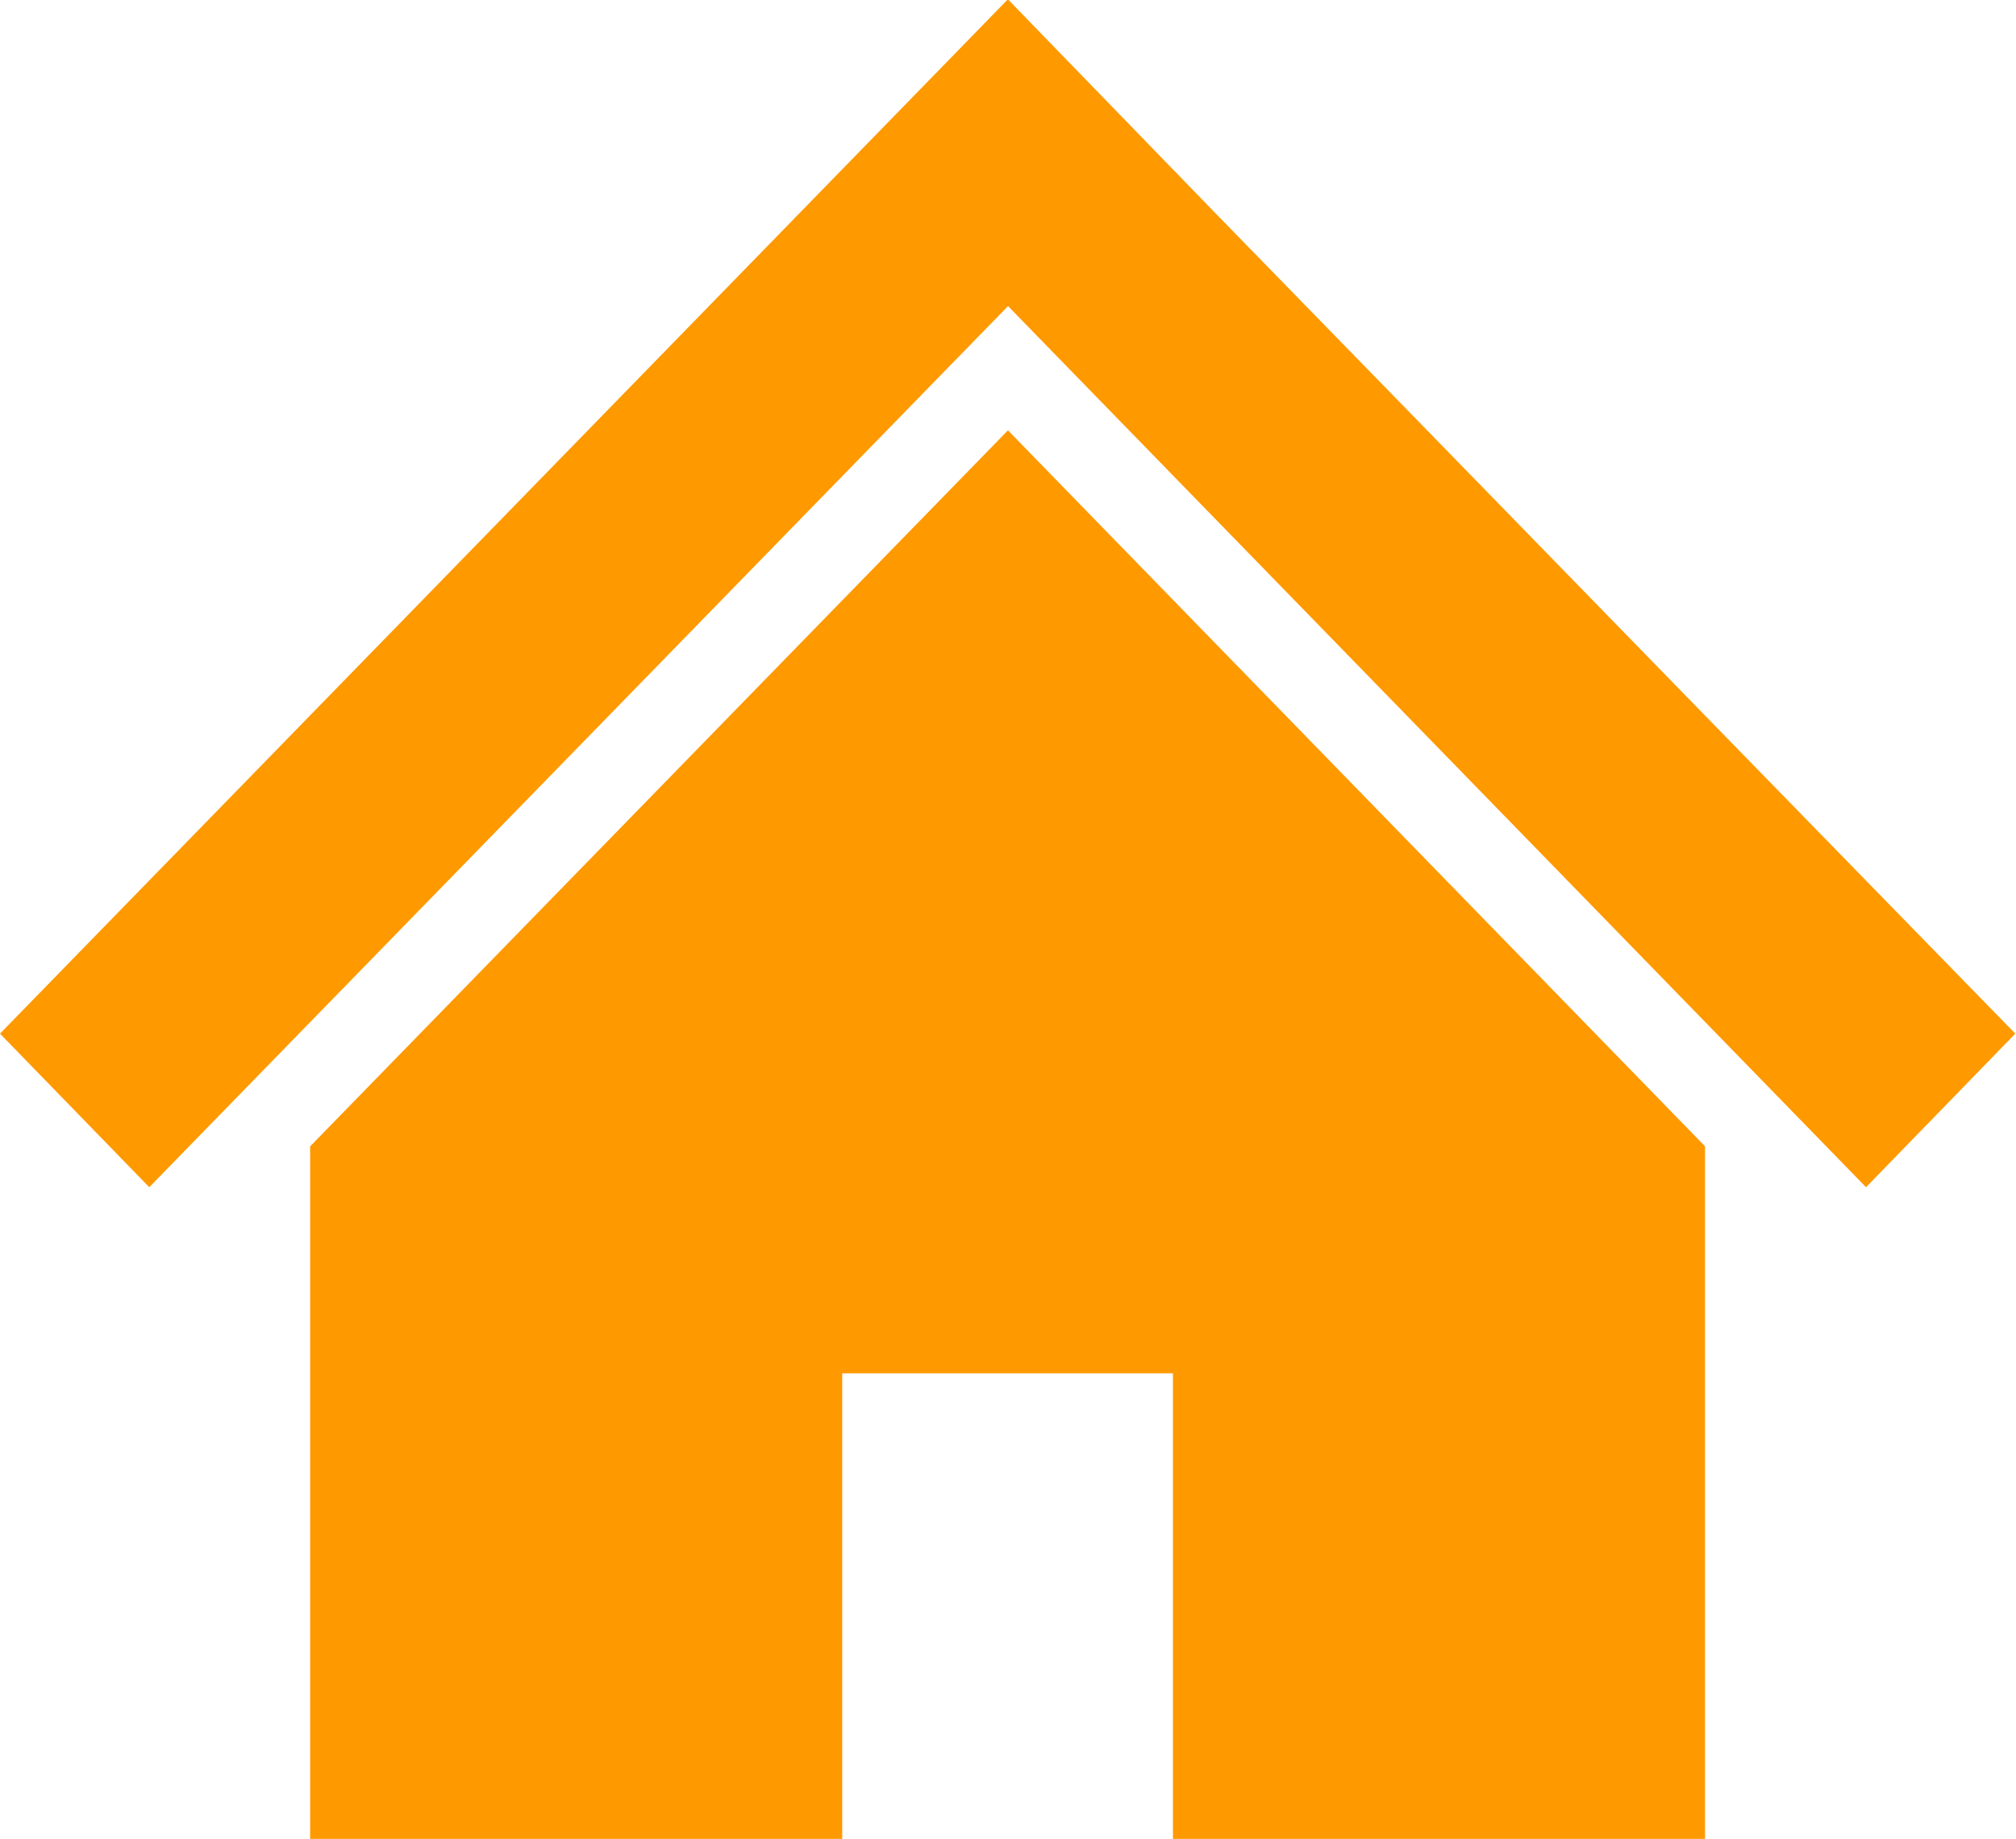
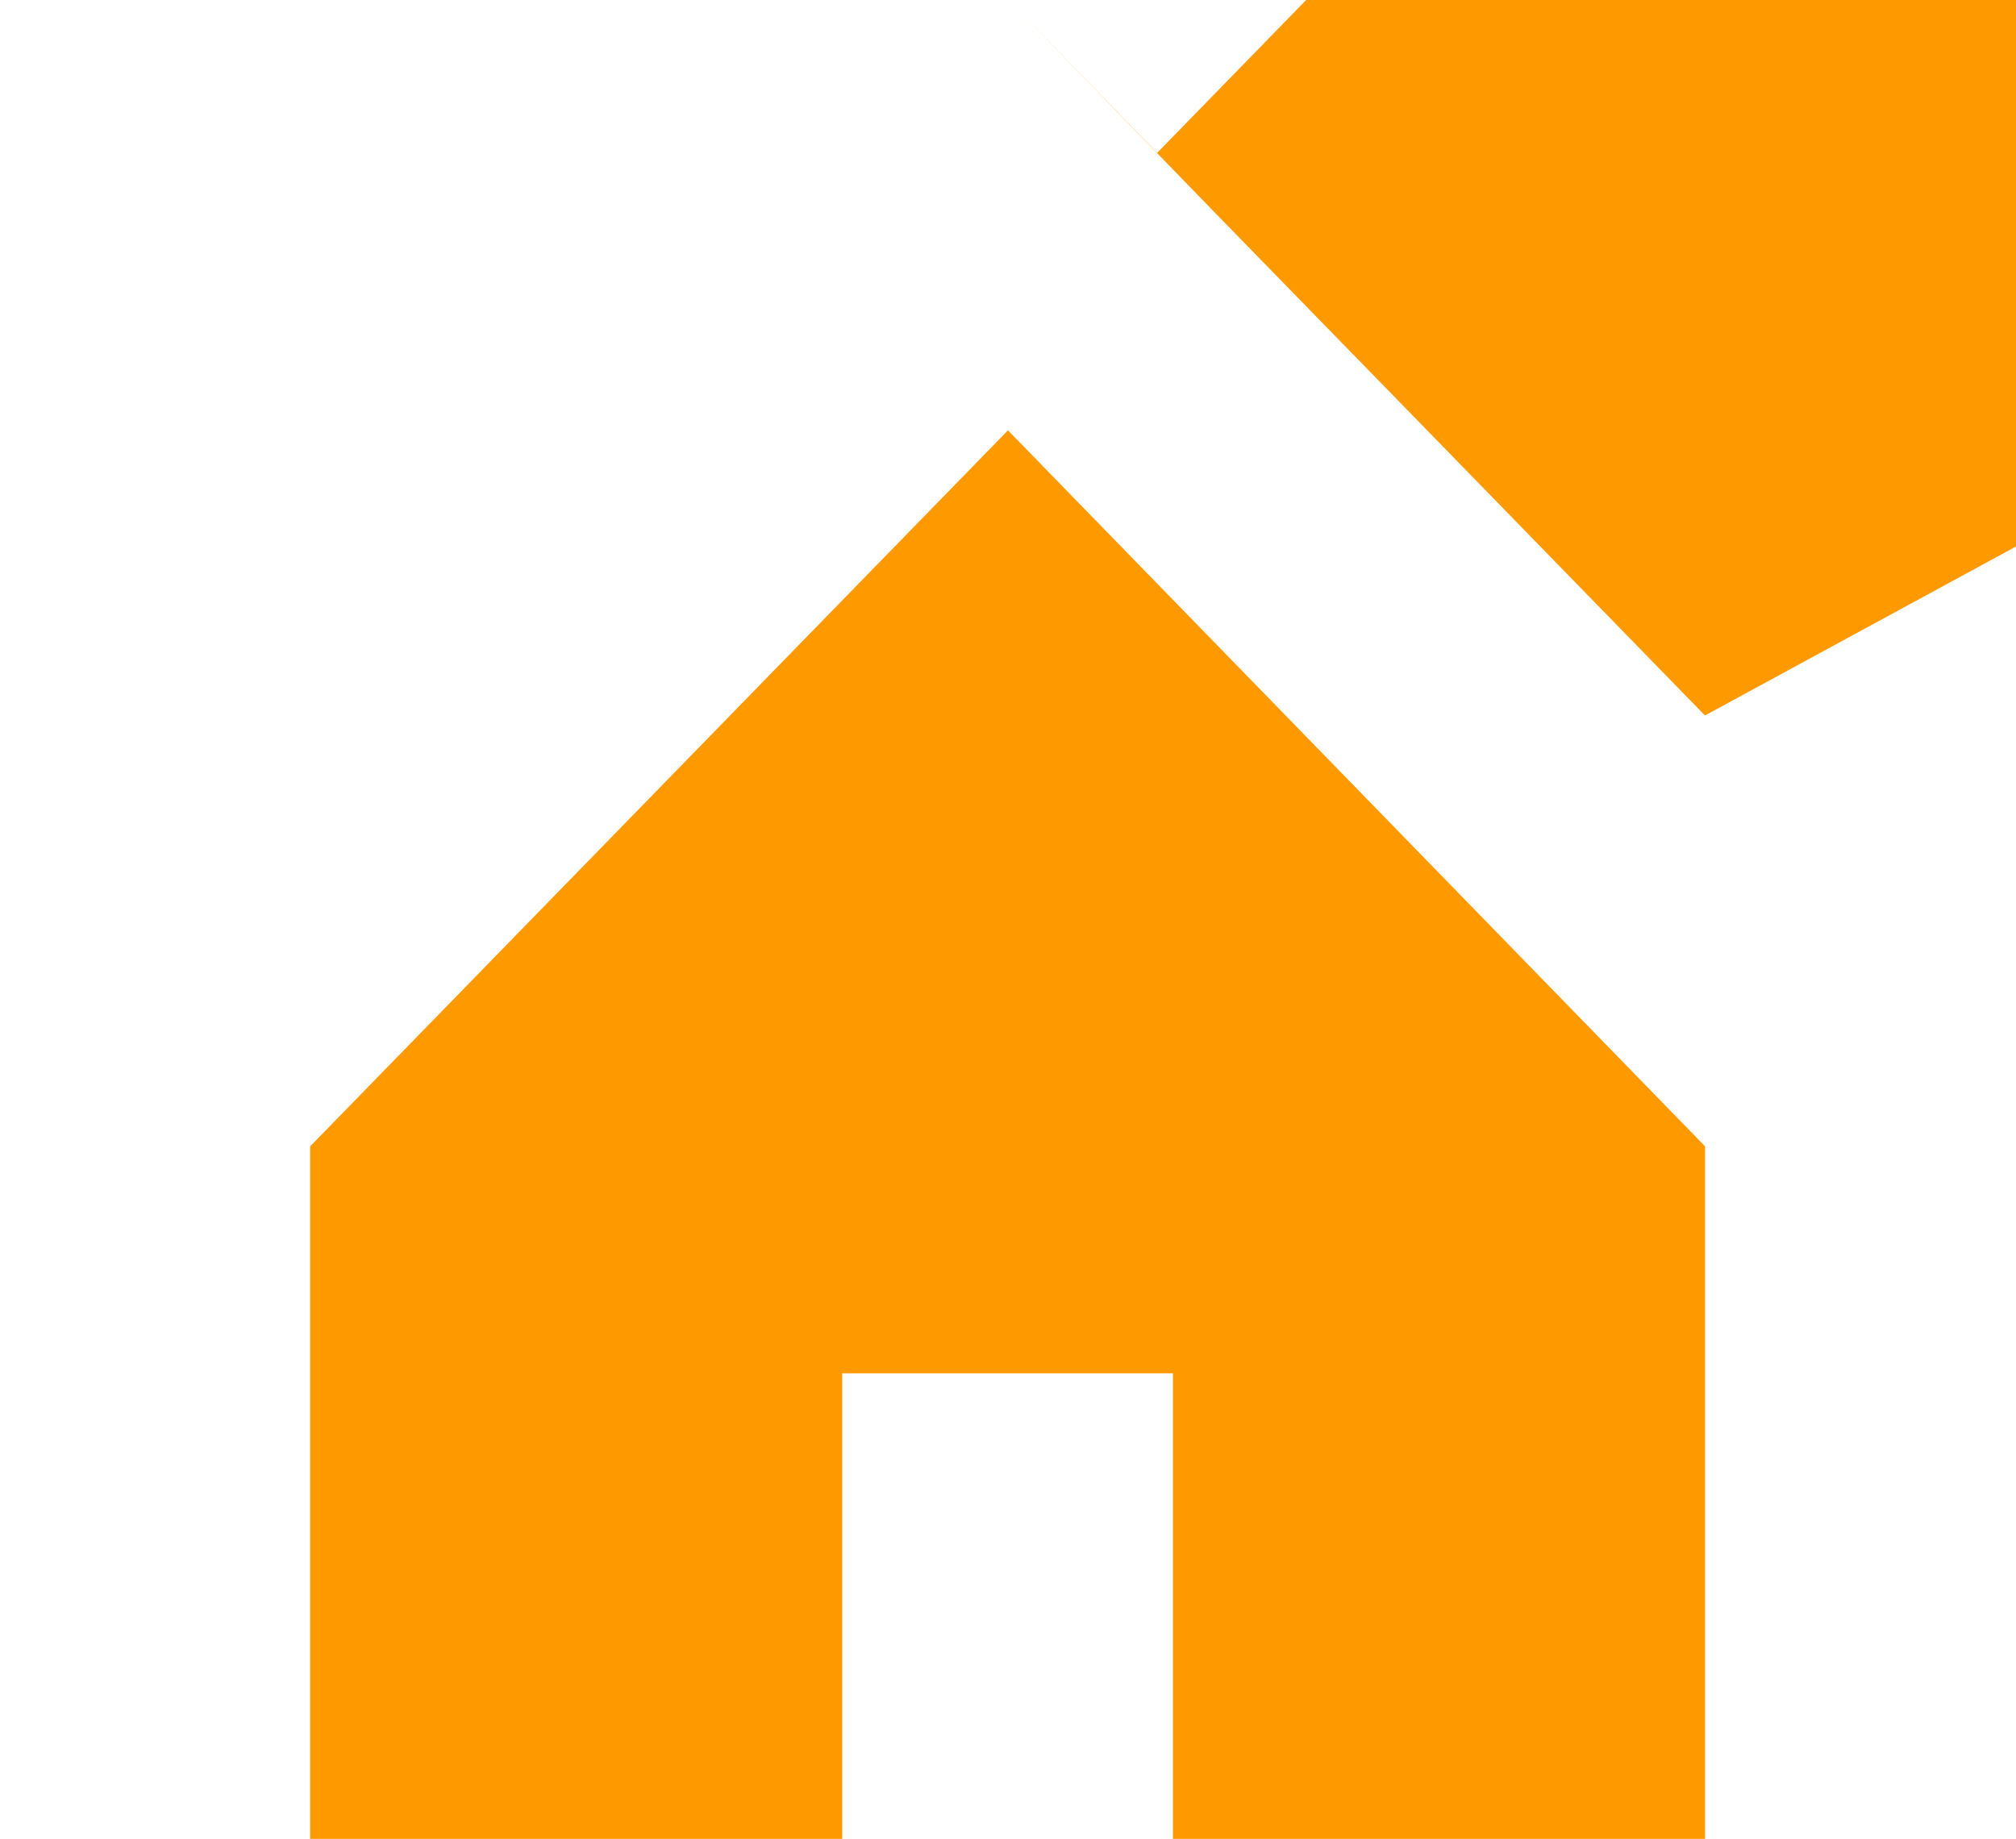
<svg xmlns="http://www.w3.org/2000/svg" width="28.875" height="26.344" viewBox="0 0 28.875 26.344">
  <defs>
    <style>
      .cls-1 {
        fill: #f90;
        fill-rule: evenodd;
      }
    </style>
  </defs>
-   <path id="home.svg" class="cls-1" d="M265.42,144.5l-3.906-4.01-3.1-3.18-2.978-3.07L241,149.058l2.138,2.2,12.3-12.623,12.289,12.623,2.138-2.2Zm-19.978,6.173v9.936h7.621v-6.685H257.8v6.685h7.621v-9.937l-9.984-10.257Z" transform="translate(-241 -134.25)" />
+   <path id="home.svg" class="cls-1" d="M265.42,144.5l-3.906-4.01-3.1-3.18-2.978-3.07l2.138,2.2,12.3-12.623,12.289,12.623,2.138-2.2Zm-19.978,6.173v9.936h7.621v-6.685H257.8v6.685h7.621v-9.937l-9.984-10.257Z" transform="translate(-241 -134.25)" />
</svg>